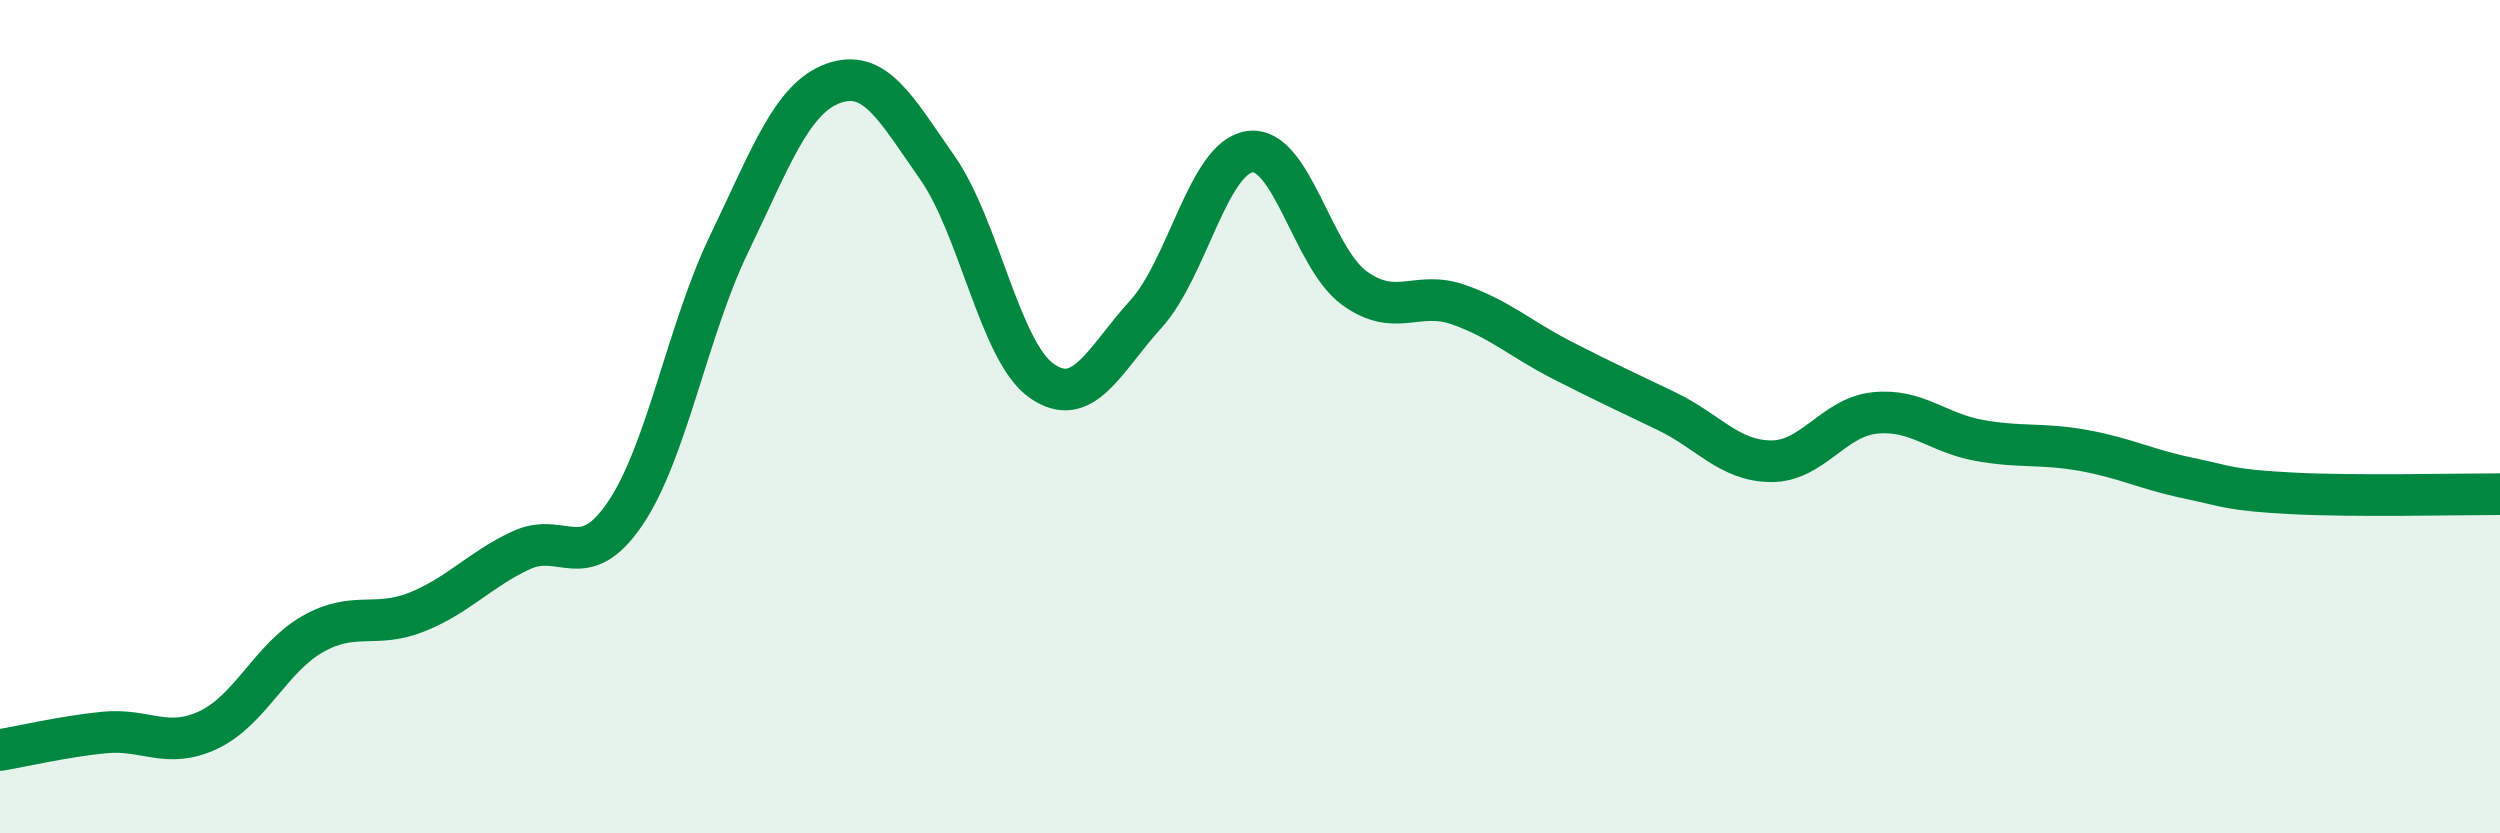
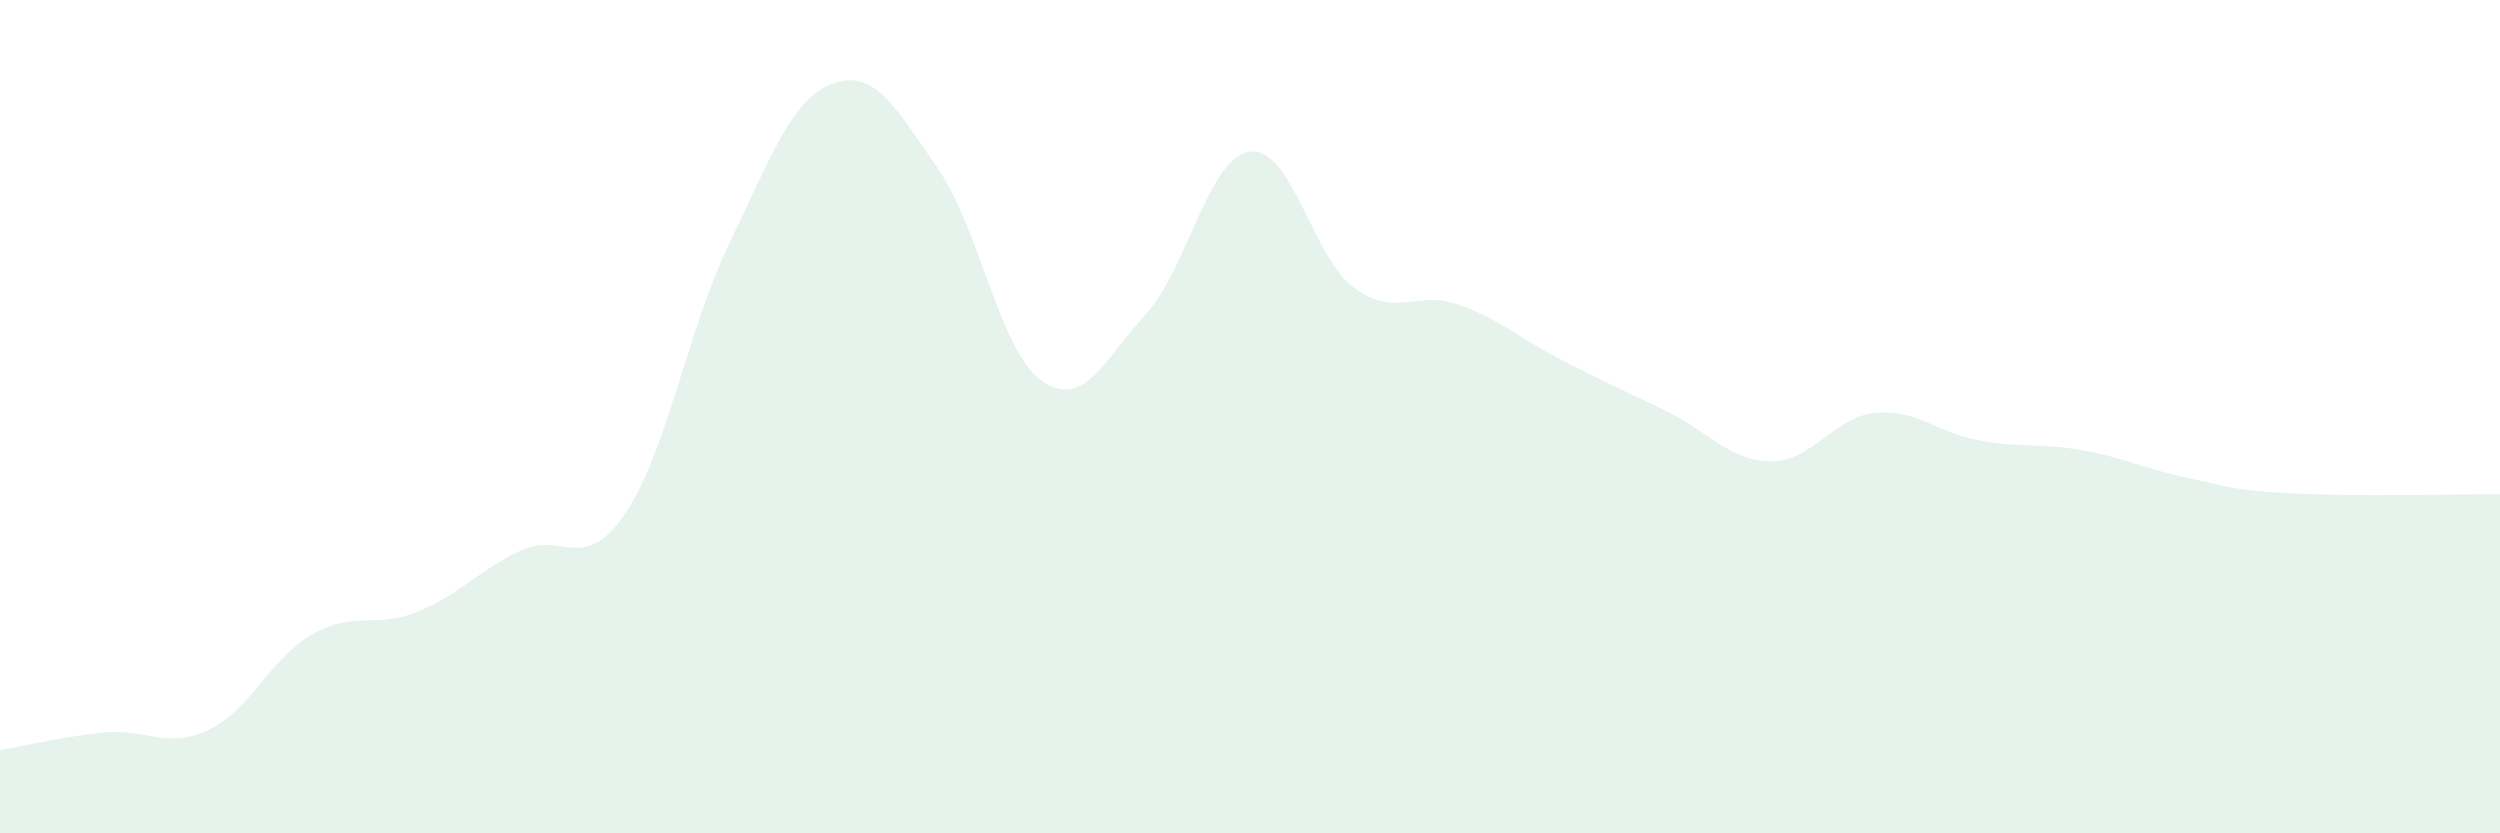
<svg xmlns="http://www.w3.org/2000/svg" width="60" height="20" viewBox="0 0 60 20">
  <path d="M 0,18 C 0.5,17.92 1.5,17.68 2.5,17.58 C 3.5,17.48 4,17.99 5,17.52 C 6,17.05 6.5,15.79 7.5,15.22 C 8.5,14.65 9,15.09 10,14.69 C 11,14.29 11.5,13.68 12.5,13.21 C 13.5,12.74 14,13.8 15,12.33 C 16,10.86 16.5,7.92 17.5,5.85 C 18.5,3.78 19,2.36 20,2 C 21,1.64 21.5,2.6 22.5,4.03 C 23.5,5.46 24,8.44 25,9.14 C 26,9.84 26.5,8.64 27.5,7.54 C 28.5,6.44 29,3.77 30,3.64 C 31,3.51 31.5,6.18 32.5,6.91 C 33.5,7.64 34,6.96 35,7.31 C 36,7.66 36.5,8.14 37.5,8.65 C 38.5,9.16 39,9.39 40,9.87 C 41,10.35 41.5,11.06 42.5,11.07 C 43.5,11.08 44,10.01 45,9.91 C 46,9.81 46.5,10.39 47.5,10.57 C 48.5,10.75 49,10.63 50,10.81 C 51,10.99 51.5,11.26 52.5,11.47 C 53.5,11.68 53.5,11.76 55,11.84 C 56.5,11.92 59,11.86 60,11.86L60 20L0 20Z" fill="#008740" opacity="0.1" stroke-linecap="round" stroke-linejoin="round" />
-   <path d="M 0,18 C 0.5,17.92 1.5,17.68 2.5,17.58 C 3.5,17.48 4,17.99 5,17.52 C 6,17.05 6.5,15.79 7.5,15.22 C 8.5,14.65 9,15.09 10,14.69 C 11,14.29 11.5,13.68 12.5,13.21 C 13.5,12.74 14,13.8 15,12.33 C 16,10.86 16.5,7.92 17.5,5.85 C 18.5,3.78 19,2.36 20,2 C 21,1.64 21.5,2.6 22.5,4.03 C 23.5,5.46 24,8.44 25,9.14 C 26,9.84 26.5,8.64 27.5,7.54 C 28.5,6.44 29,3.77 30,3.64 C 31,3.51 31.5,6.18 32.5,6.91 C 33.5,7.64 34,6.96 35,7.31 C 36,7.66 36.5,8.14 37.5,8.65 C 38.5,9.16 39,9.39 40,9.87 C 41,10.35 41.5,11.06 42.5,11.07 C 43.5,11.08 44,10.01 45,9.91 C 46,9.81 46.5,10.39 47.5,10.57 C 48.5,10.75 49,10.63 50,10.81 C 51,10.99 51.5,11.26 52.5,11.47 C 53.5,11.68 53.5,11.76 55,11.84 C 56.5,11.92 59,11.86 60,11.86" stroke="#008740" stroke-width="1" fill="none" stroke-linecap="round" stroke-linejoin="round" />
</svg>